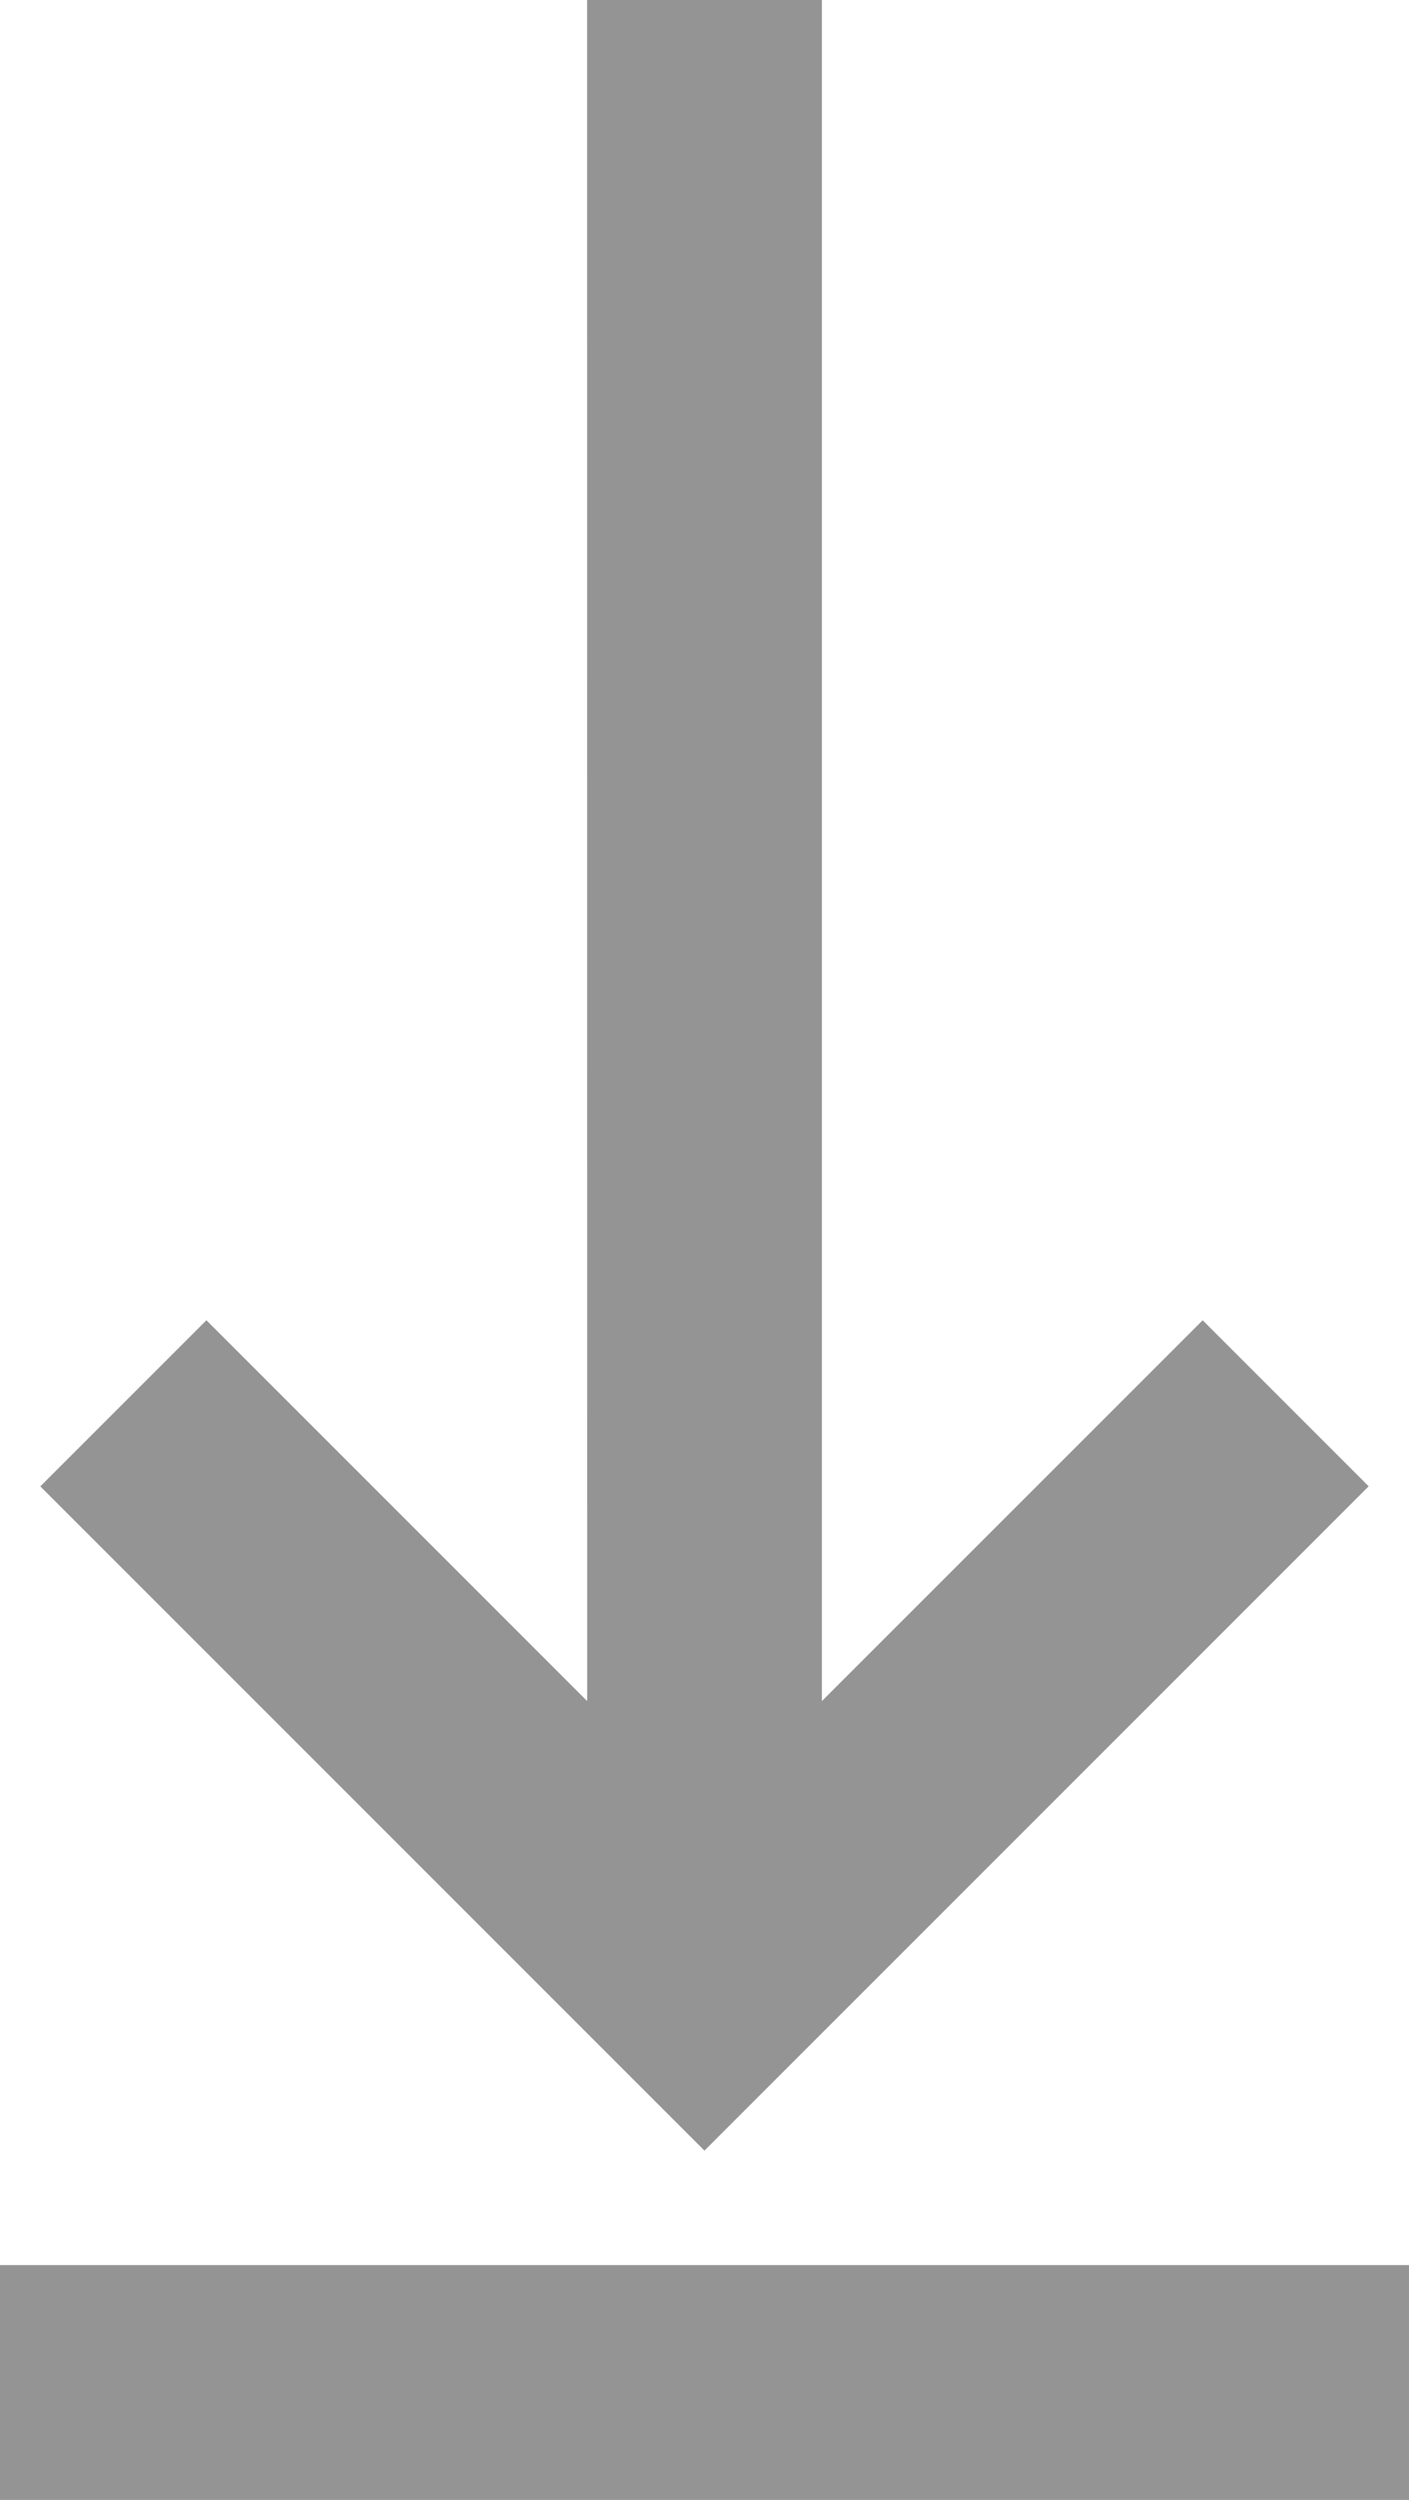
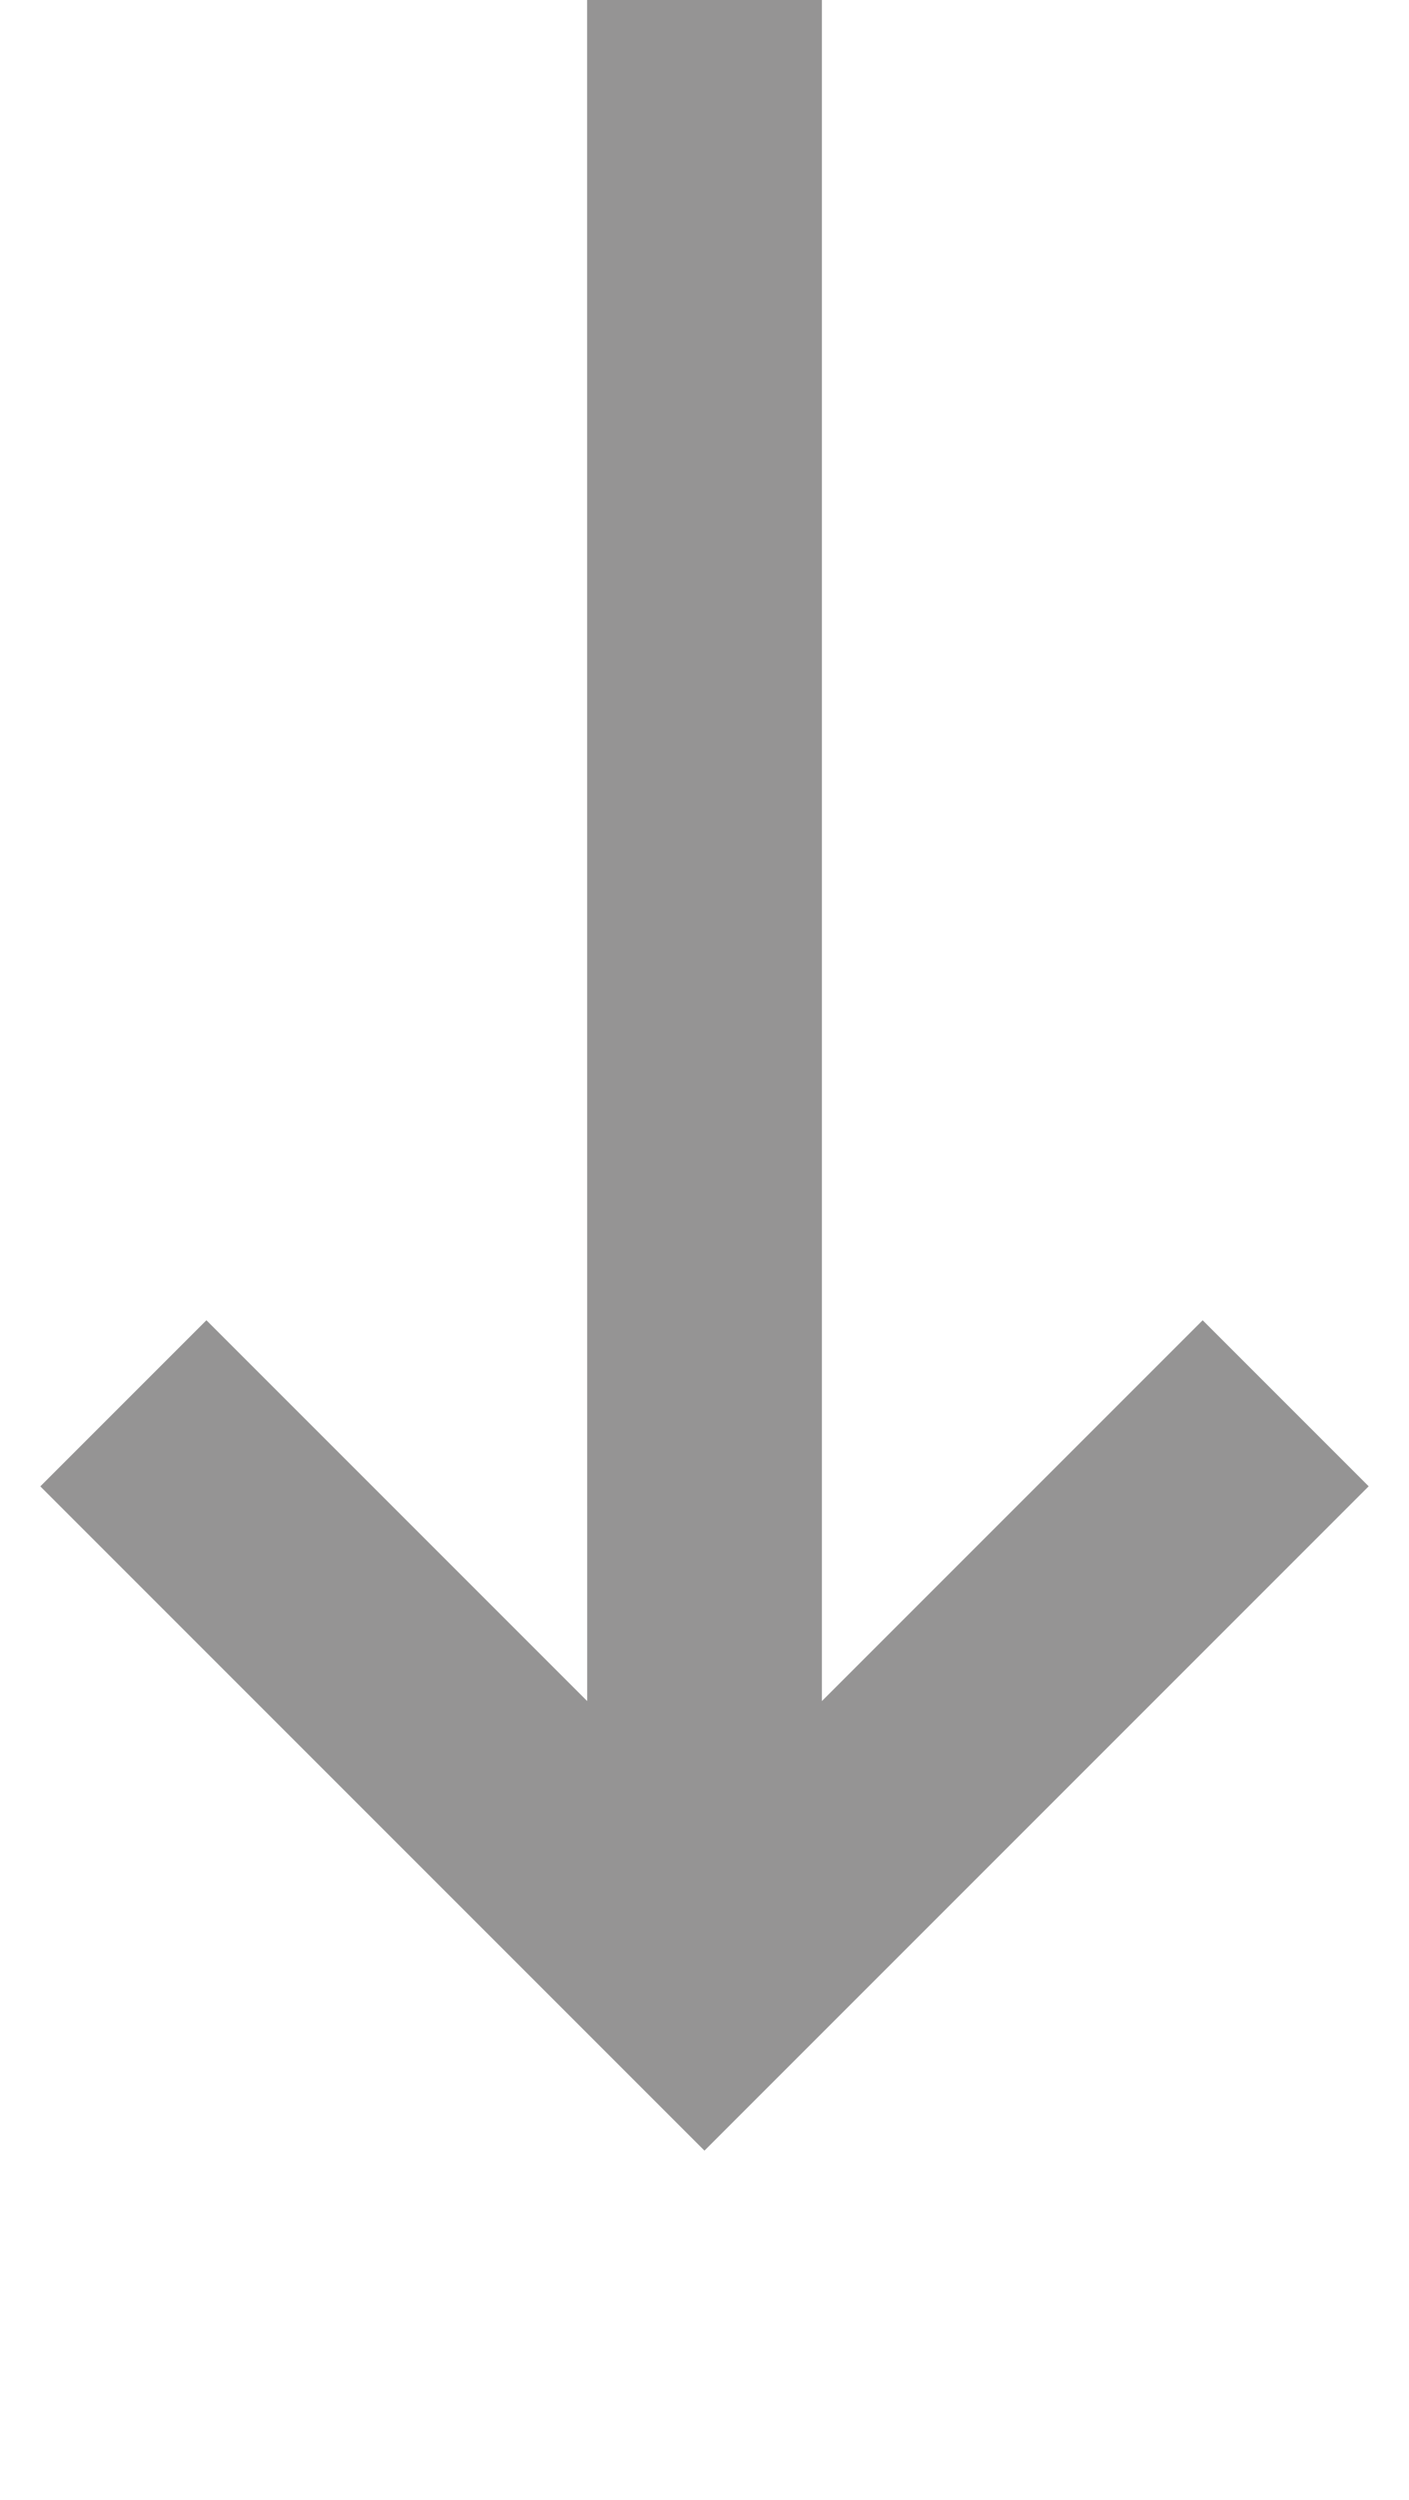
<svg xmlns="http://www.w3.org/2000/svg" id="push-down" width="18.765" height="33.288" viewBox="0 0 18.765 33.288">
  <defs>
    <style>
            .cls-1{fill:#959494}
        </style>
  </defs>
  <path id="Trazado_1072" d="M13.625 1h3.127v22.651l5.071-5.071 2.211 2.211-8.846 8.846-8.845-8.845 2.212-2.212 5.071 5.071z" class="cls-1" transform="translate(-5.806 -1)" />
-   <path id="Trazado_1073" d="M24.765 20.288H6v3.127h18.765z" class="cls-1" transform="translate(-6 9.873)" />
</svg>